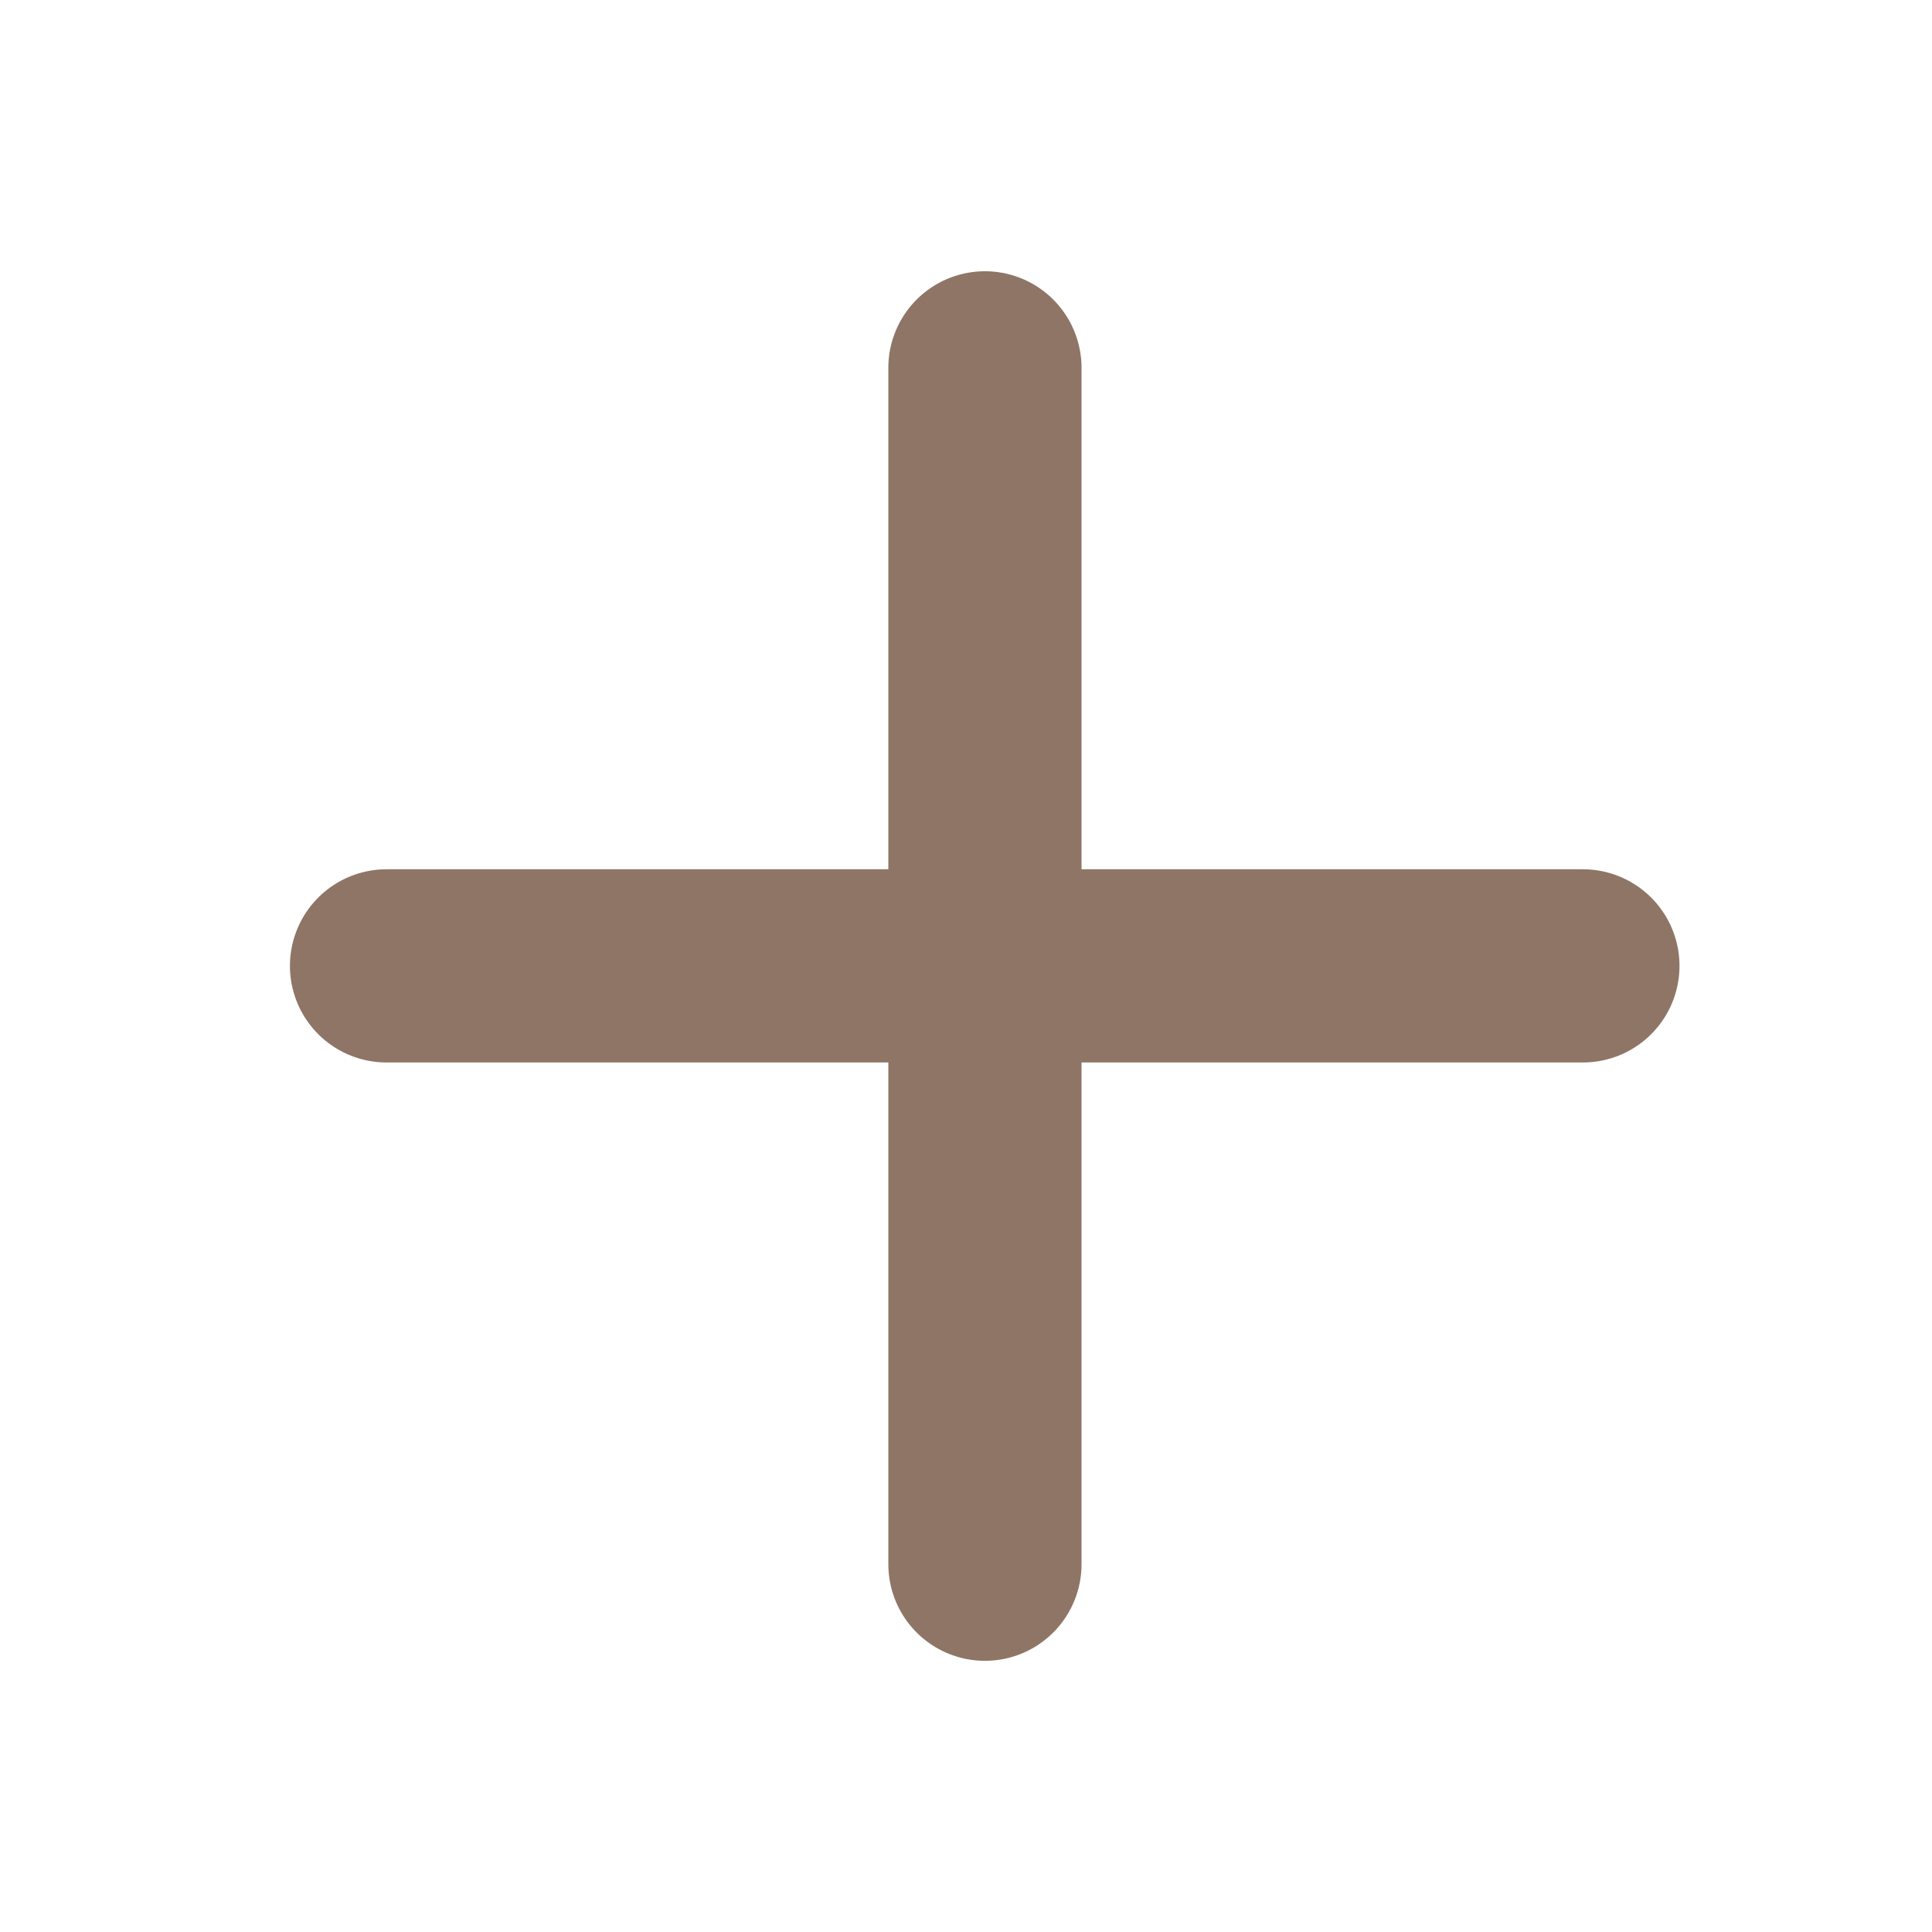
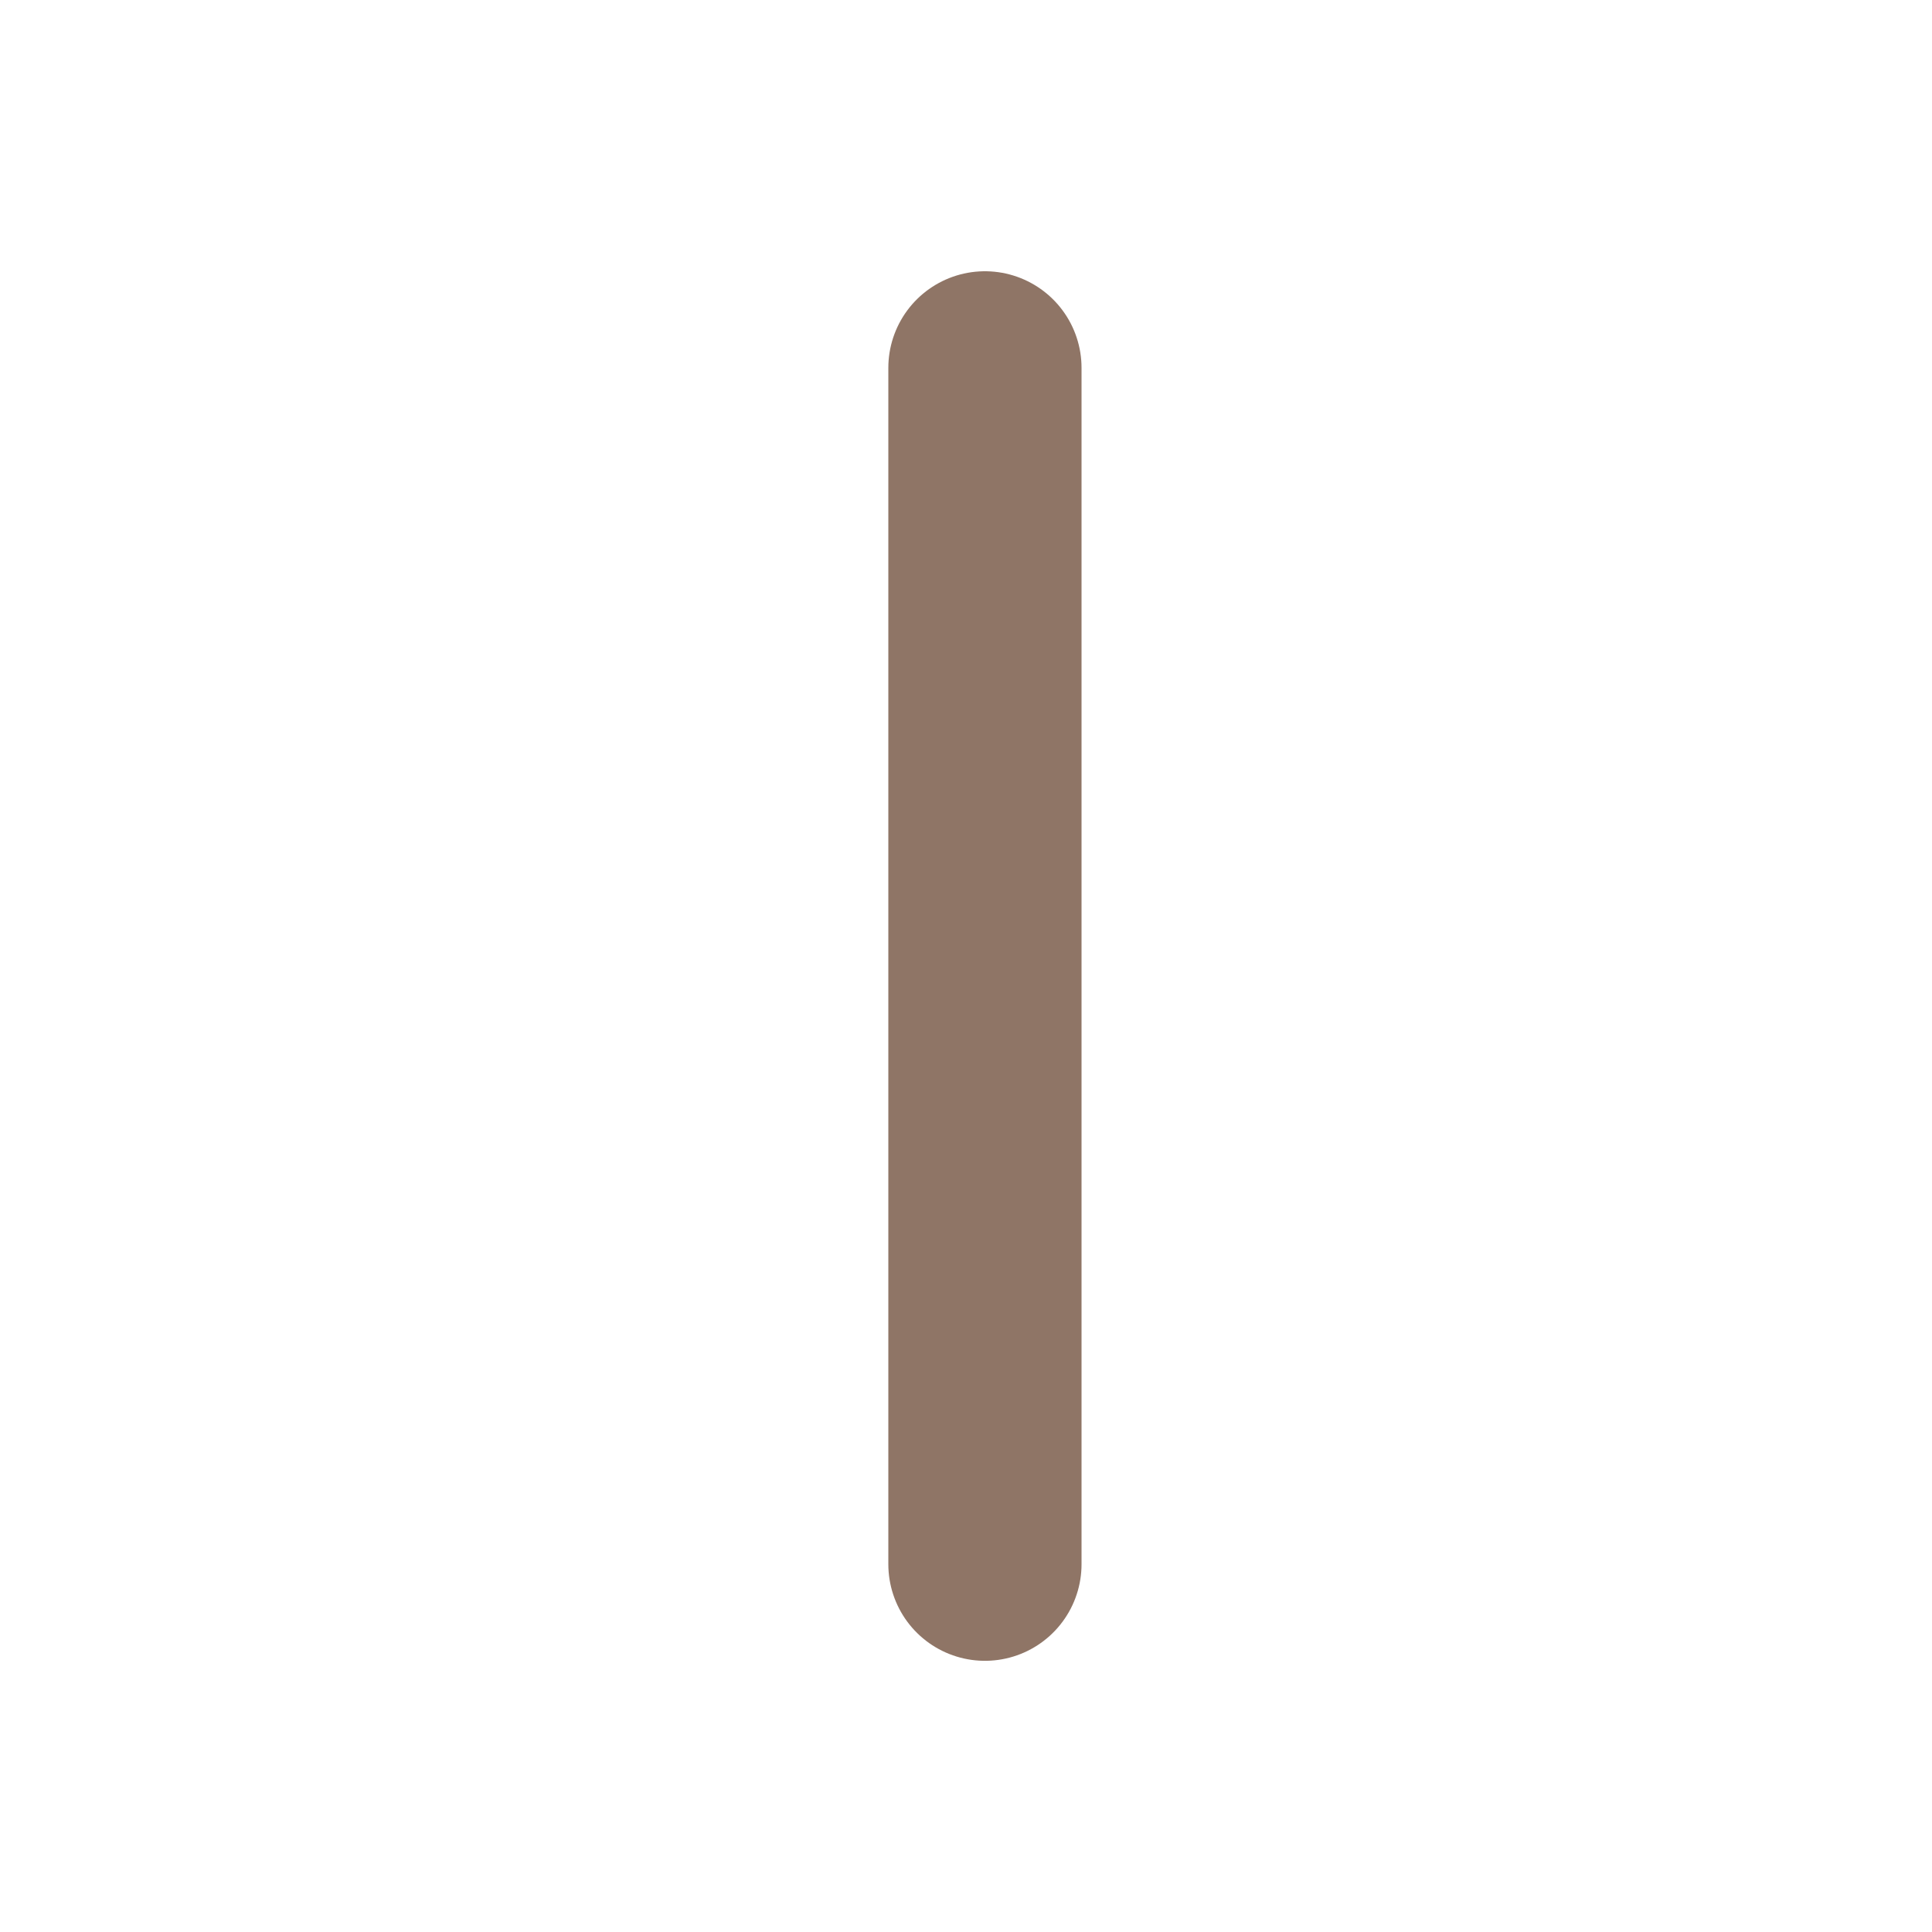
<svg xmlns="http://www.w3.org/2000/svg" fill="none" height="100%" overflow="visible" preserveAspectRatio="none" style="display: block;" viewBox="0 0 30 30" width="100%">
  <g id="Frame 456">
    <g id="Group 104">
      <path d="M15.294 24.289L15.294 5.712" id="Vector 17" stroke="#8F7566" stroke-linecap="round" stroke-width="3" />
-       <path d="M24.579 14.998L6.002 14.998" id="Vector 18" stroke="#8F7566" stroke-linecap="round" stroke-width="3" />
    </g>
  </g>
</svg>